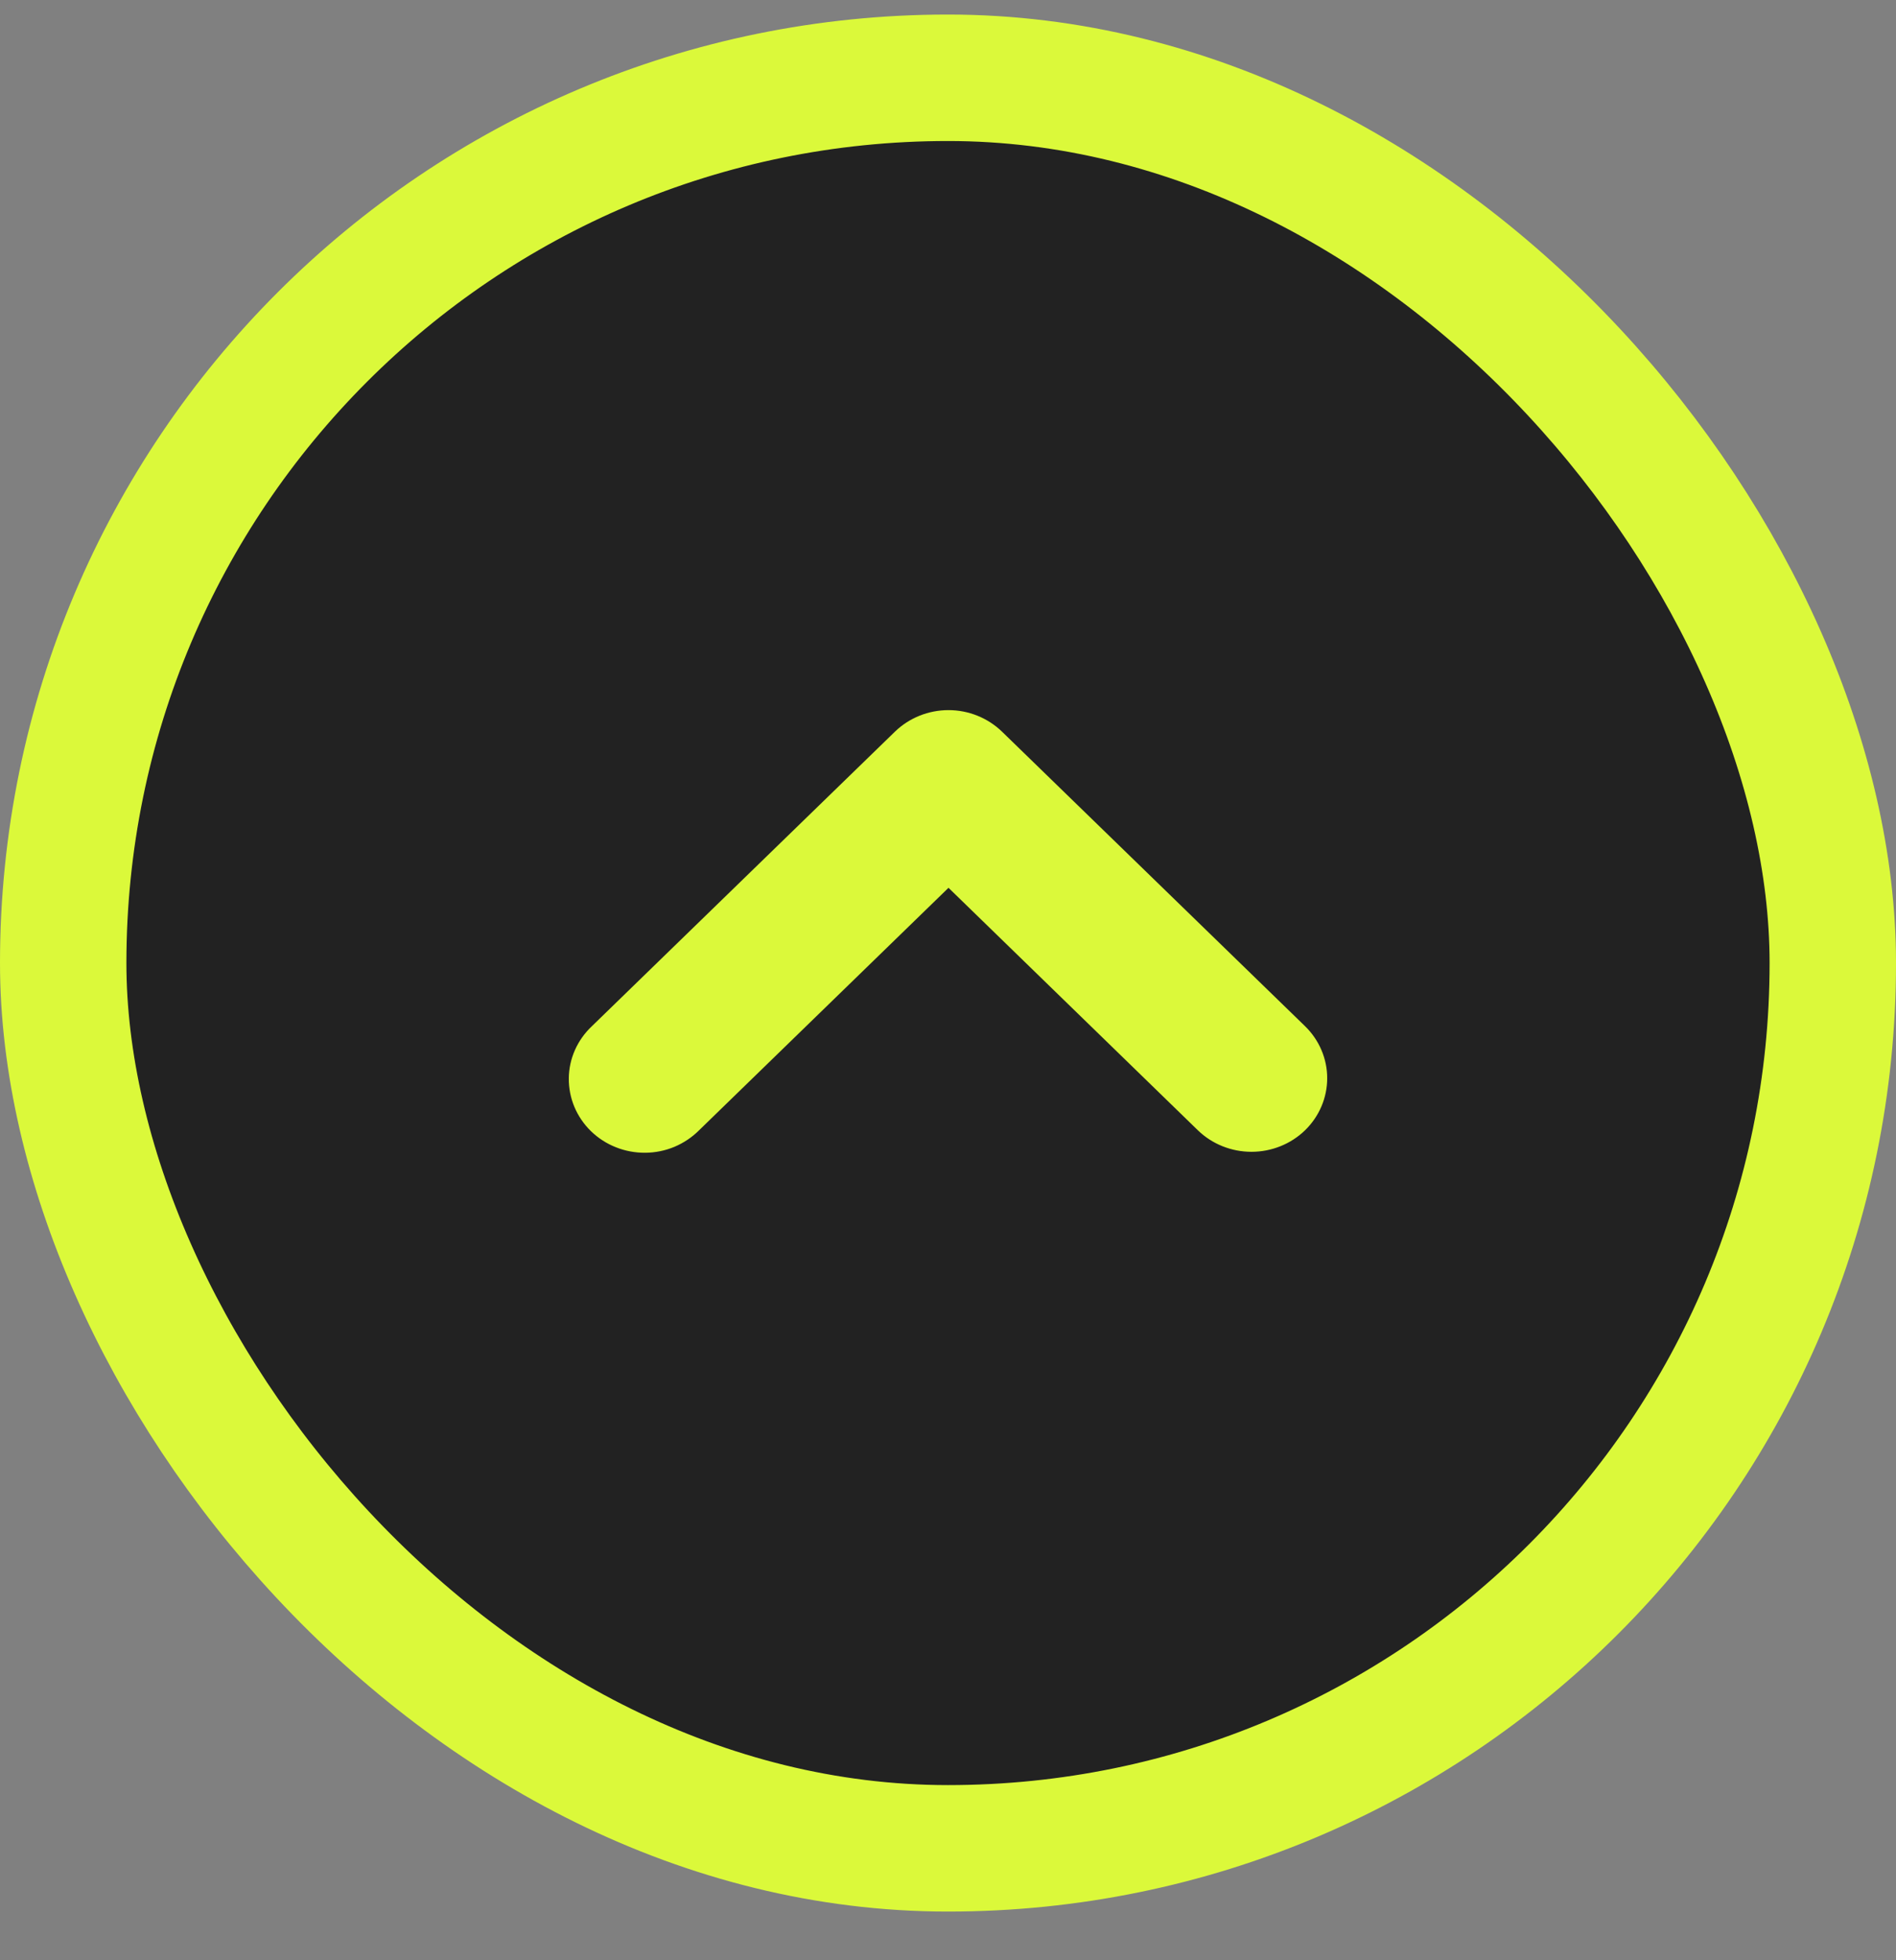
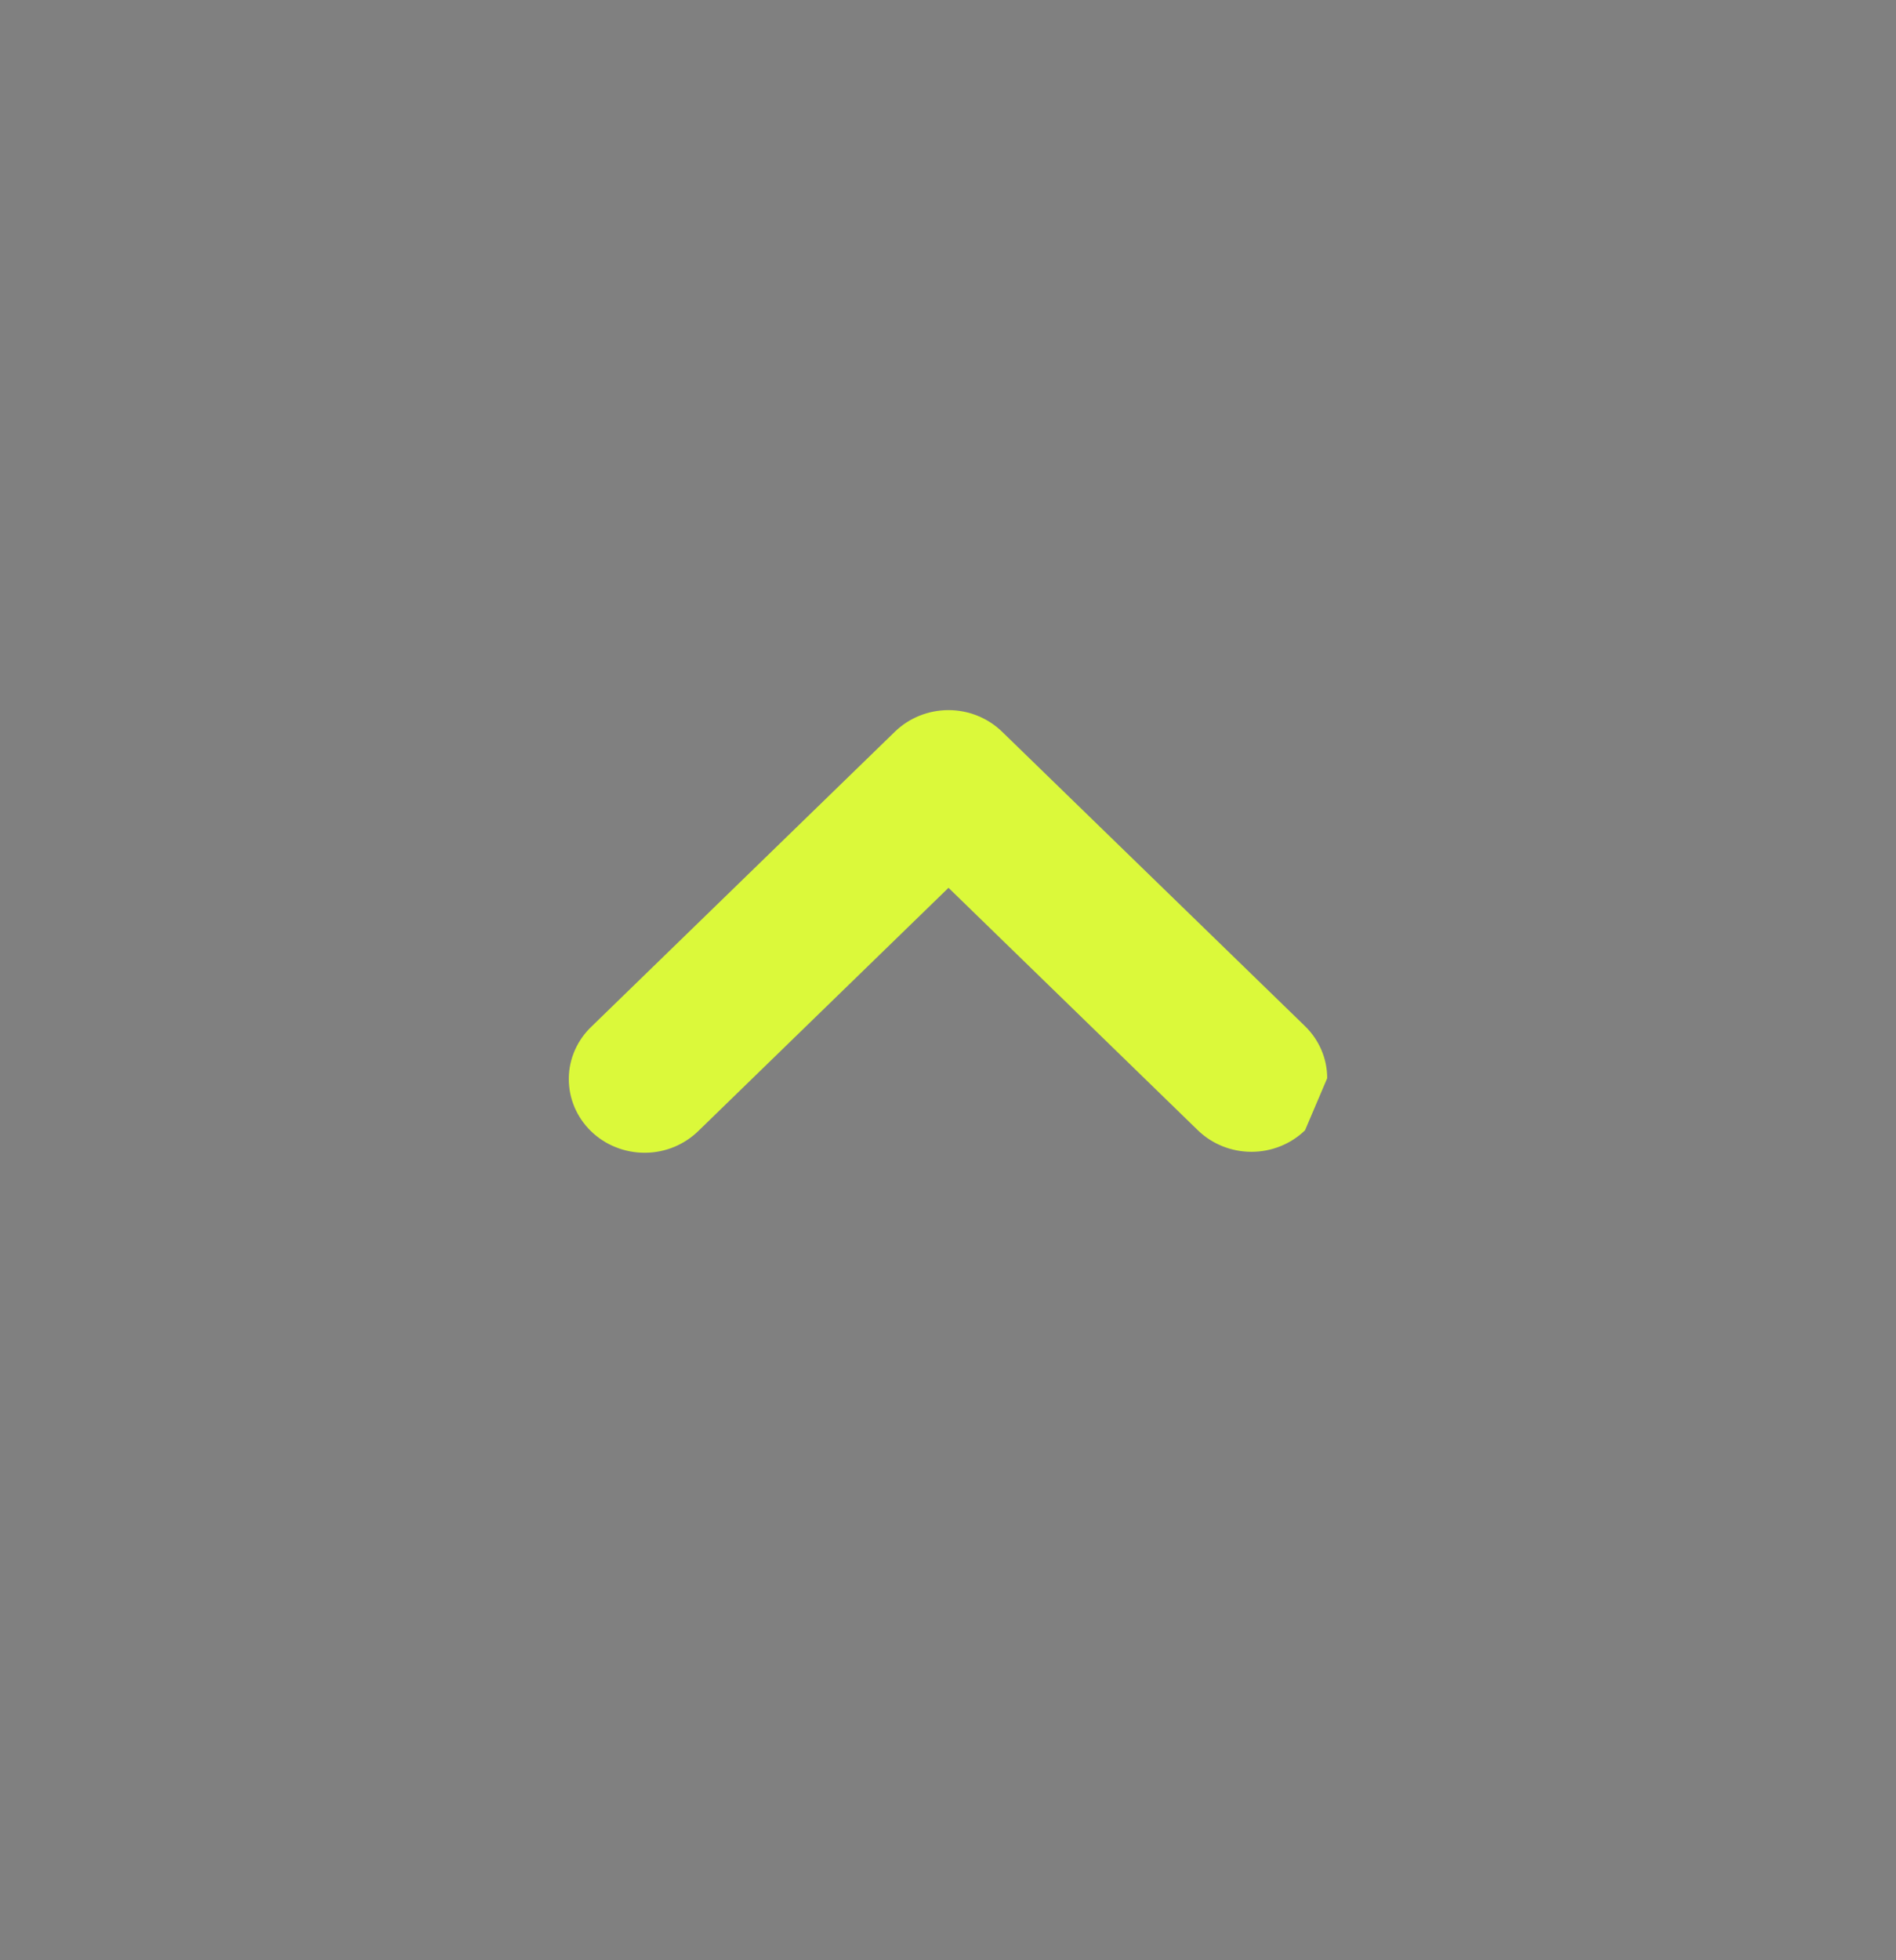
<svg xmlns="http://www.w3.org/2000/svg" width="30" height="31" viewBox="0 0 30 31" fill="none">
  <rect x="0" y="0" width="30" height="31" fill="#808080" stroke="none" />
-   <rect x="1" y="1.23" width="28" height="28" rx="14" stroke="#DBF93A" stroke-width="2" fill="#222" />
-   <path fill-rule="evenodd" clip-rule="evenodd" d="M20.649 17.875C20.424 18.093 20.119 18.215 19.802 18.215C19.484 18.215 19.179 18.093 18.954 17.875L15.008 14.04L11.061 17.875C10.95 17.986 10.818 18.074 10.672 18.136C10.525 18.197 10.368 18.229 10.209 18.23C10.05 18.231 9.892 18.202 9.745 18.143C9.597 18.085 9.464 17.998 9.351 17.889C9.239 17.78 9.15 17.65 9.089 17.506C9.029 17.363 8.999 17.21 9 17.055C9.001 16.901 9.034 16.748 9.097 16.606C9.16 16.464 9.251 16.336 9.366 16.228L14.16 11.571C14.385 11.353 14.69 11.23 15.008 11.23C15.325 11.23 15.63 11.353 15.855 11.571L20.649 16.228C20.874 16.447 21 16.743 21 17.051C21 17.36 20.874 17.656 20.649 17.875Z" fill="#DBF93A" />
+   <path fill-rule="evenodd" clip-rule="evenodd" d="M20.649 17.875C20.424 18.093 20.119 18.215 19.802 18.215C19.484 18.215 19.179 18.093 18.954 17.875L15.008 14.04L11.061 17.875C10.95 17.986 10.818 18.074 10.672 18.136C10.525 18.197 10.368 18.229 10.209 18.23C10.05 18.231 9.892 18.202 9.745 18.143C9.597 18.085 9.464 17.998 9.351 17.889C9.239 17.78 9.15 17.65 9.089 17.506C9.029 17.363 8.999 17.21 9 17.055C9.001 16.901 9.034 16.748 9.097 16.606C9.16 16.464 9.251 16.336 9.366 16.228L14.16 11.571C14.385 11.353 14.69 11.23 15.008 11.23C15.325 11.23 15.63 11.353 15.855 11.571L20.649 16.228C20.874 16.447 21 16.743 21 17.051Z" fill="#DBF93A" />
</svg>